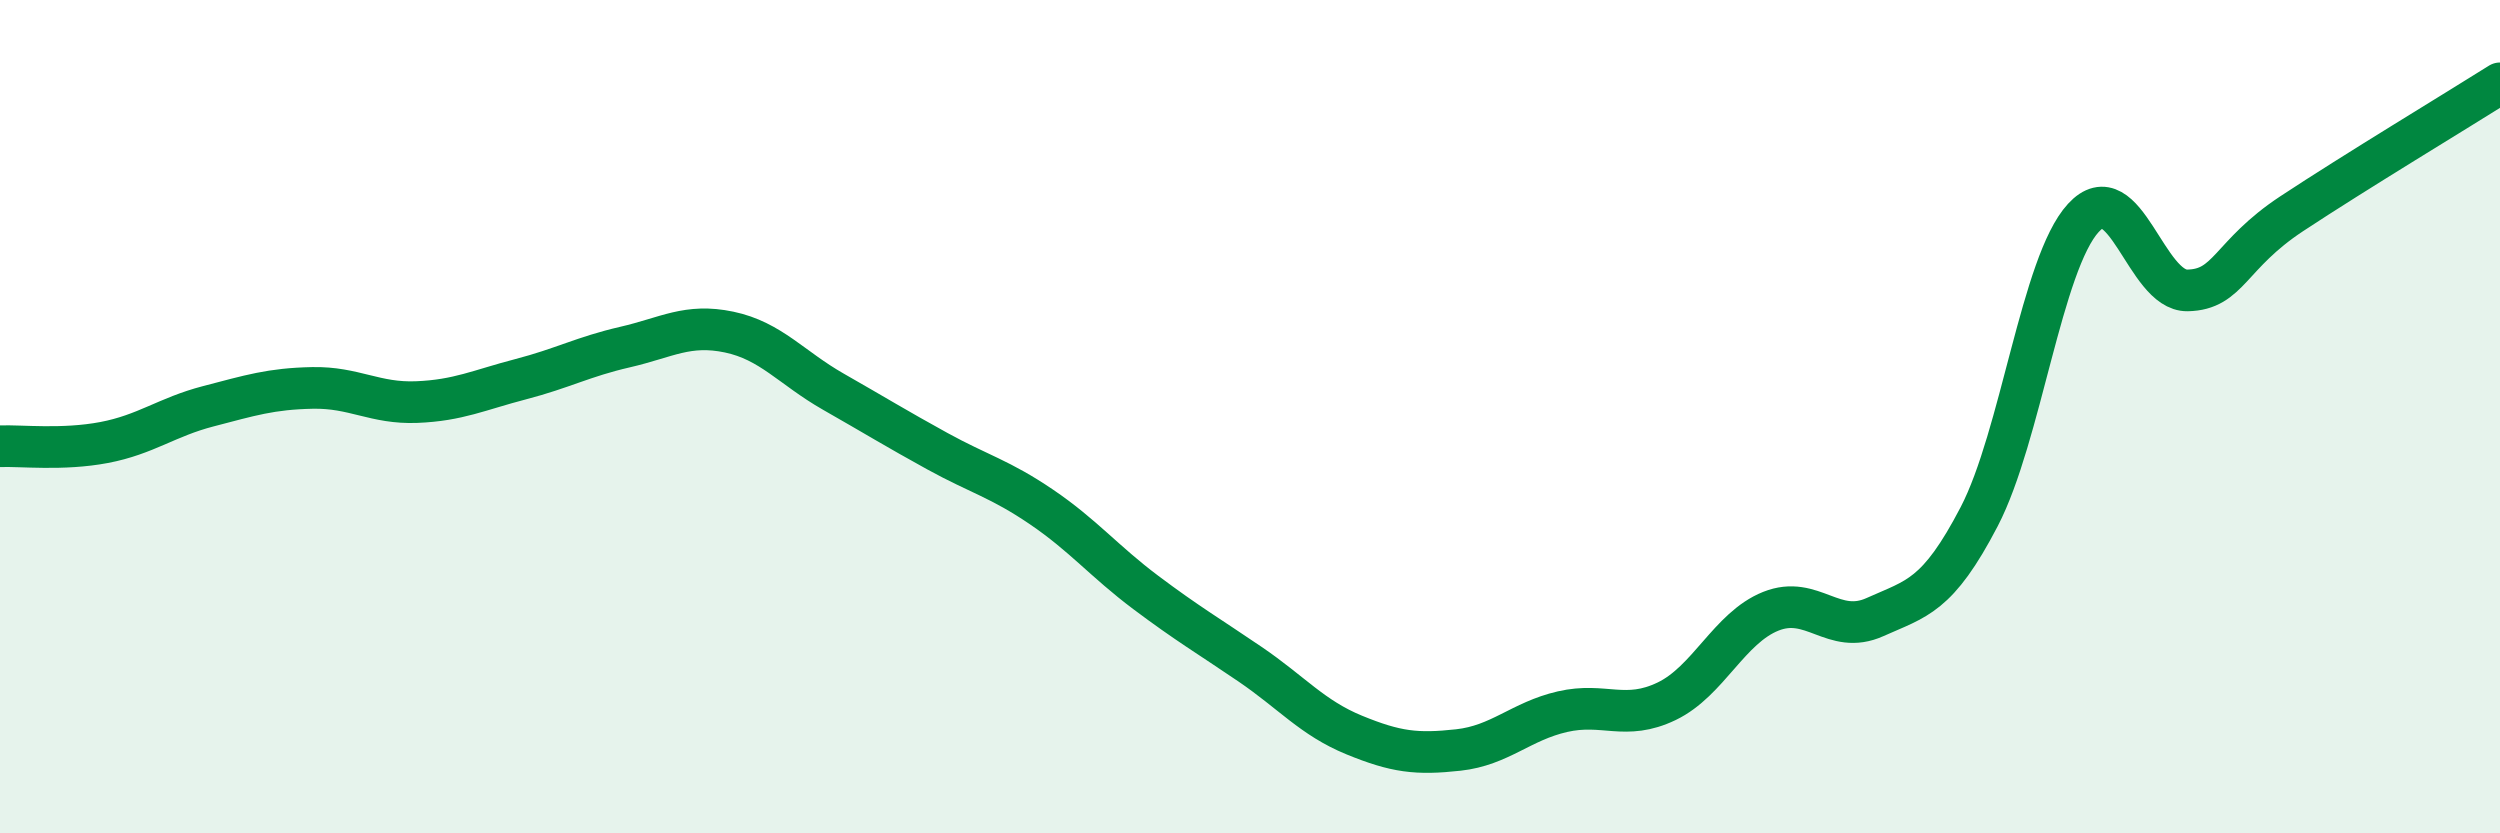
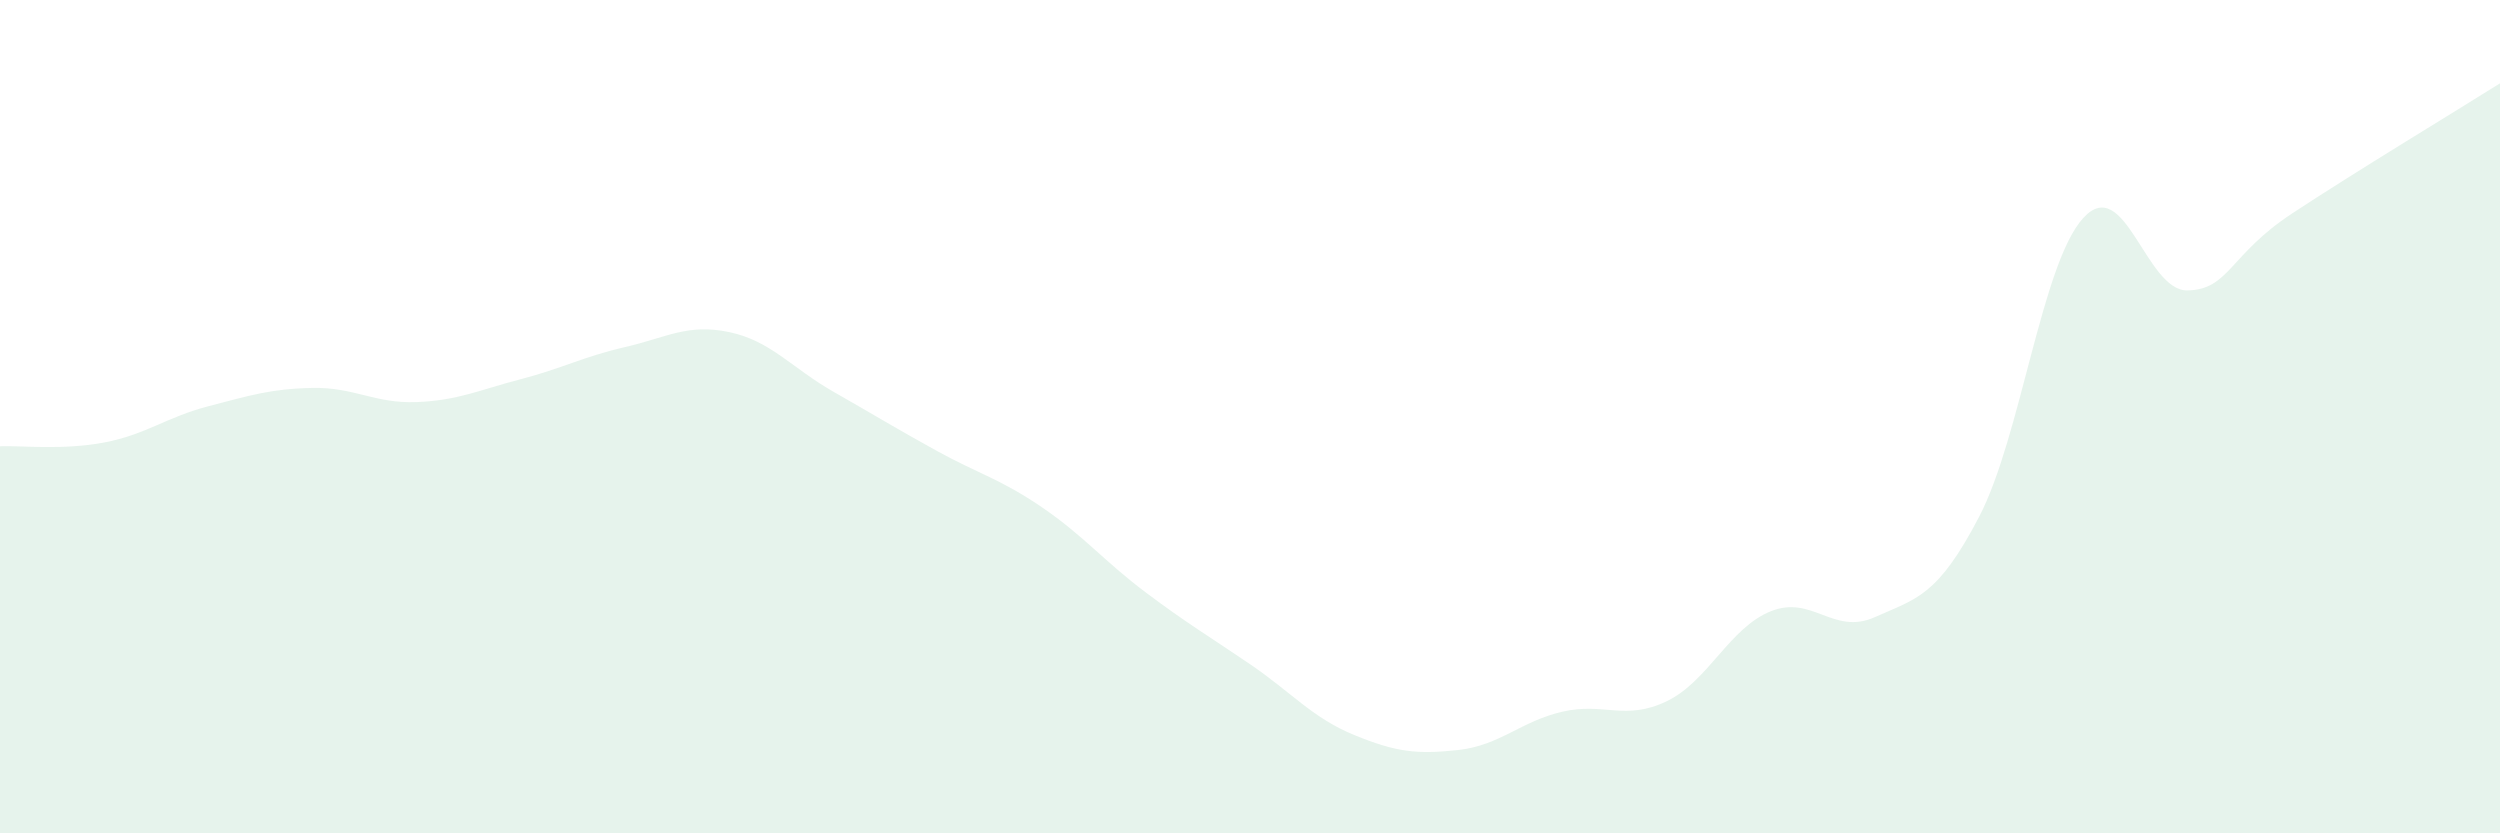
<svg xmlns="http://www.w3.org/2000/svg" width="60" height="20" viewBox="0 0 60 20">
  <path d="M 0,10.71 C 0.5,10.69 1.5,10.81 2.5,10.62 C 3.5,10.43 4,10.01 5,9.75 C 6,9.49 6.5,9.33 7.5,9.31 C 8.5,9.29 9,9.69 10,9.65 C 11,9.61 11.5,9.36 12.5,9.1 C 13.5,8.84 14,8.56 15,8.33 C 16,8.1 16.5,7.76 17.5,7.97 C 18.5,8.18 19,8.83 20,9.4 C 21,9.97 21.5,10.28 22.5,10.83 C 23.5,11.38 24,11.49 25,12.17 C 26,12.85 26.5,13.47 27.5,14.22 C 28.5,14.97 29,15.26 30,15.94 C 31,16.62 31.5,17.23 32.5,17.64 C 33.5,18.05 34,18.11 35,18 C 36,17.89 36.5,17.31 37.5,17.08 C 38.5,16.85 39,17.31 40,16.83 C 41,16.35 41.5,15.07 42.5,14.67 C 43.5,14.27 44,15.26 45,14.81 C 46,14.36 46.5,14.32 47.5,12.4 C 48.5,10.48 49,6.32 50,5.23 C 51,4.14 51.5,6.99 52.5,6.97 C 53.5,6.95 53.5,6.12 55,5.13 C 56.5,4.14 59,2.63 60,2L60 20L0 20Z" fill="#008740" opacity="0.1" stroke-linecap="round" stroke-linejoin="round" />
-   <path d="M 0,10.71 C 0.5,10.69 1.5,10.81 2.5,10.62 C 3.5,10.43 4,10.01 5,9.75 C 6,9.49 6.5,9.33 7.5,9.31 C 8.5,9.29 9,9.69 10,9.65 C 11,9.61 11.5,9.36 12.5,9.1 C 13.5,8.84 14,8.56 15,8.33 C 16,8.1 16.5,7.76 17.5,7.97 C 18.5,8.18 19,8.83 20,9.4 C 21,9.97 21.5,10.28 22.5,10.83 C 23.5,11.38 24,11.49 25,12.17 C 26,12.85 26.5,13.47 27.5,14.22 C 28.5,14.97 29,15.26 30,15.94 C 31,16.62 31.5,17.23 32.5,17.64 C 33.5,18.05 34,18.11 35,18 C 36,17.89 36.5,17.31 37.5,17.08 C 38.5,16.85 39,17.31 40,16.83 C 41,16.35 41.5,15.07 42.5,14.67 C 43.5,14.27 44,15.26 45,14.81 C 46,14.36 46.5,14.32 47.5,12.4 C 48.5,10.48 49,6.32 50,5.23 C 51,4.14 51.5,6.99 52.5,6.97 C 53.5,6.95 53.5,6.12 55,5.13 C 56.5,4.14 59,2.63 60,2" stroke="#008740" stroke-width="1" fill="none" stroke-linecap="round" stroke-linejoin="round" />
</svg>